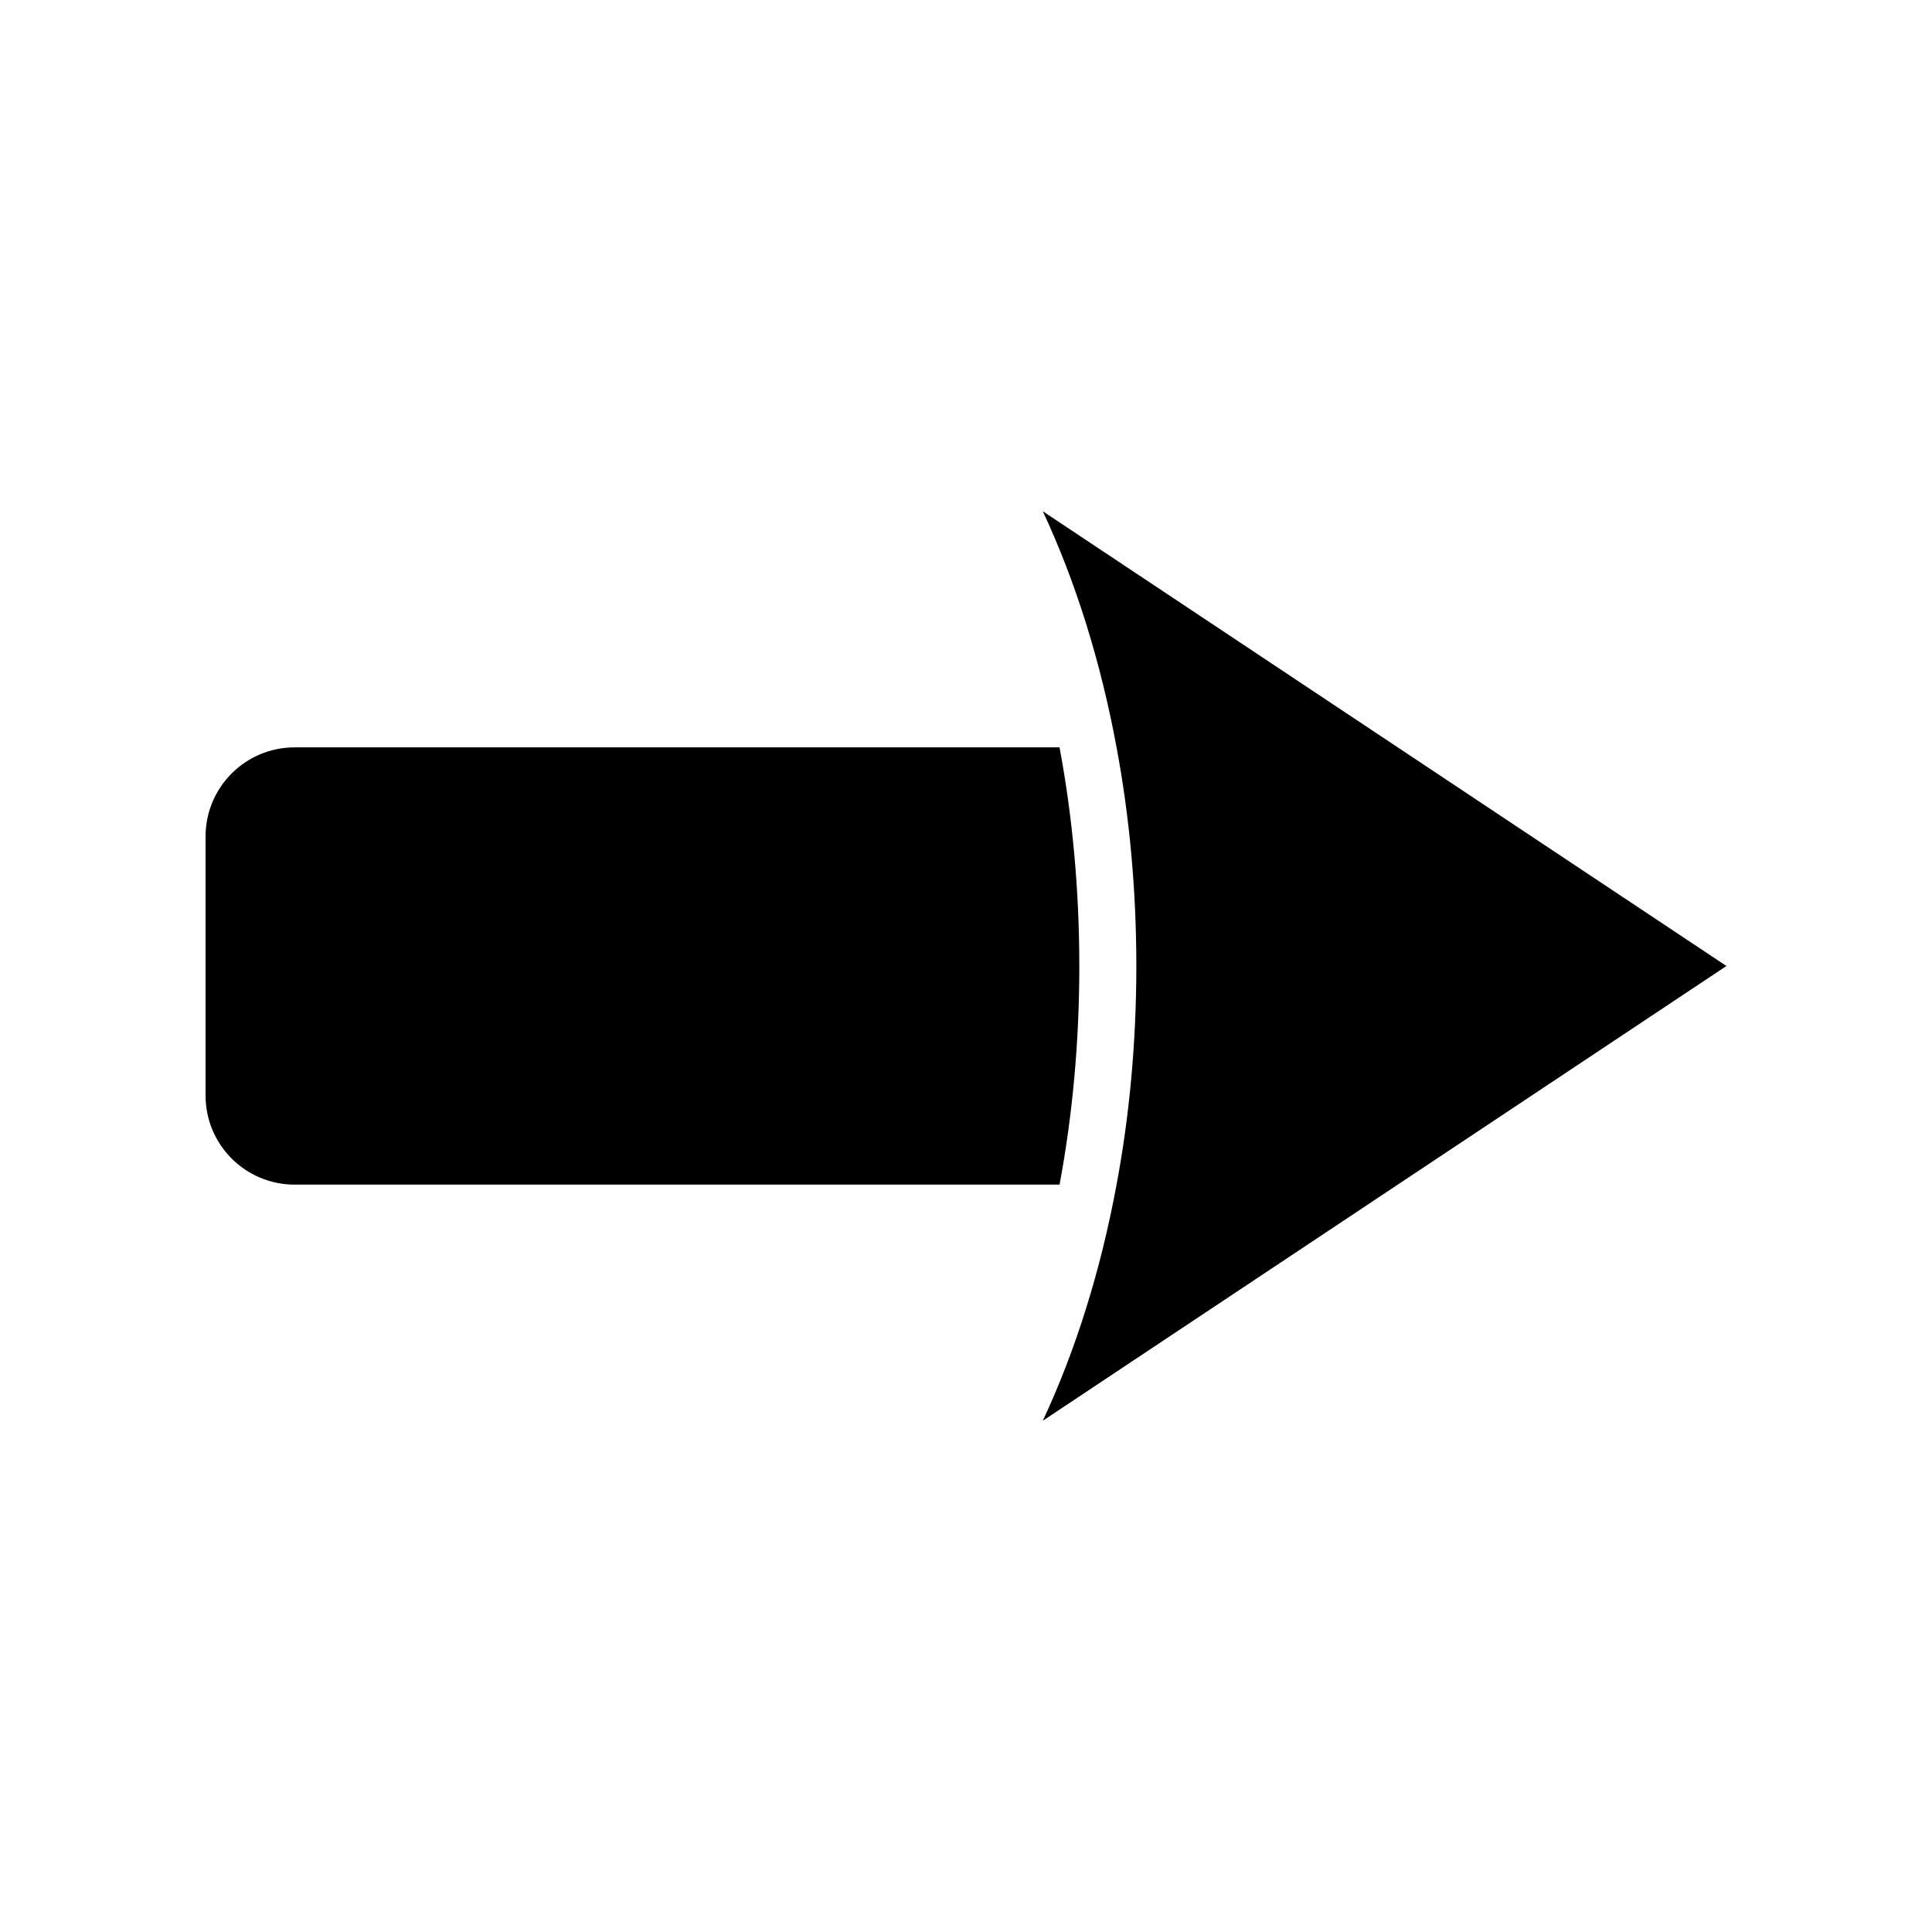
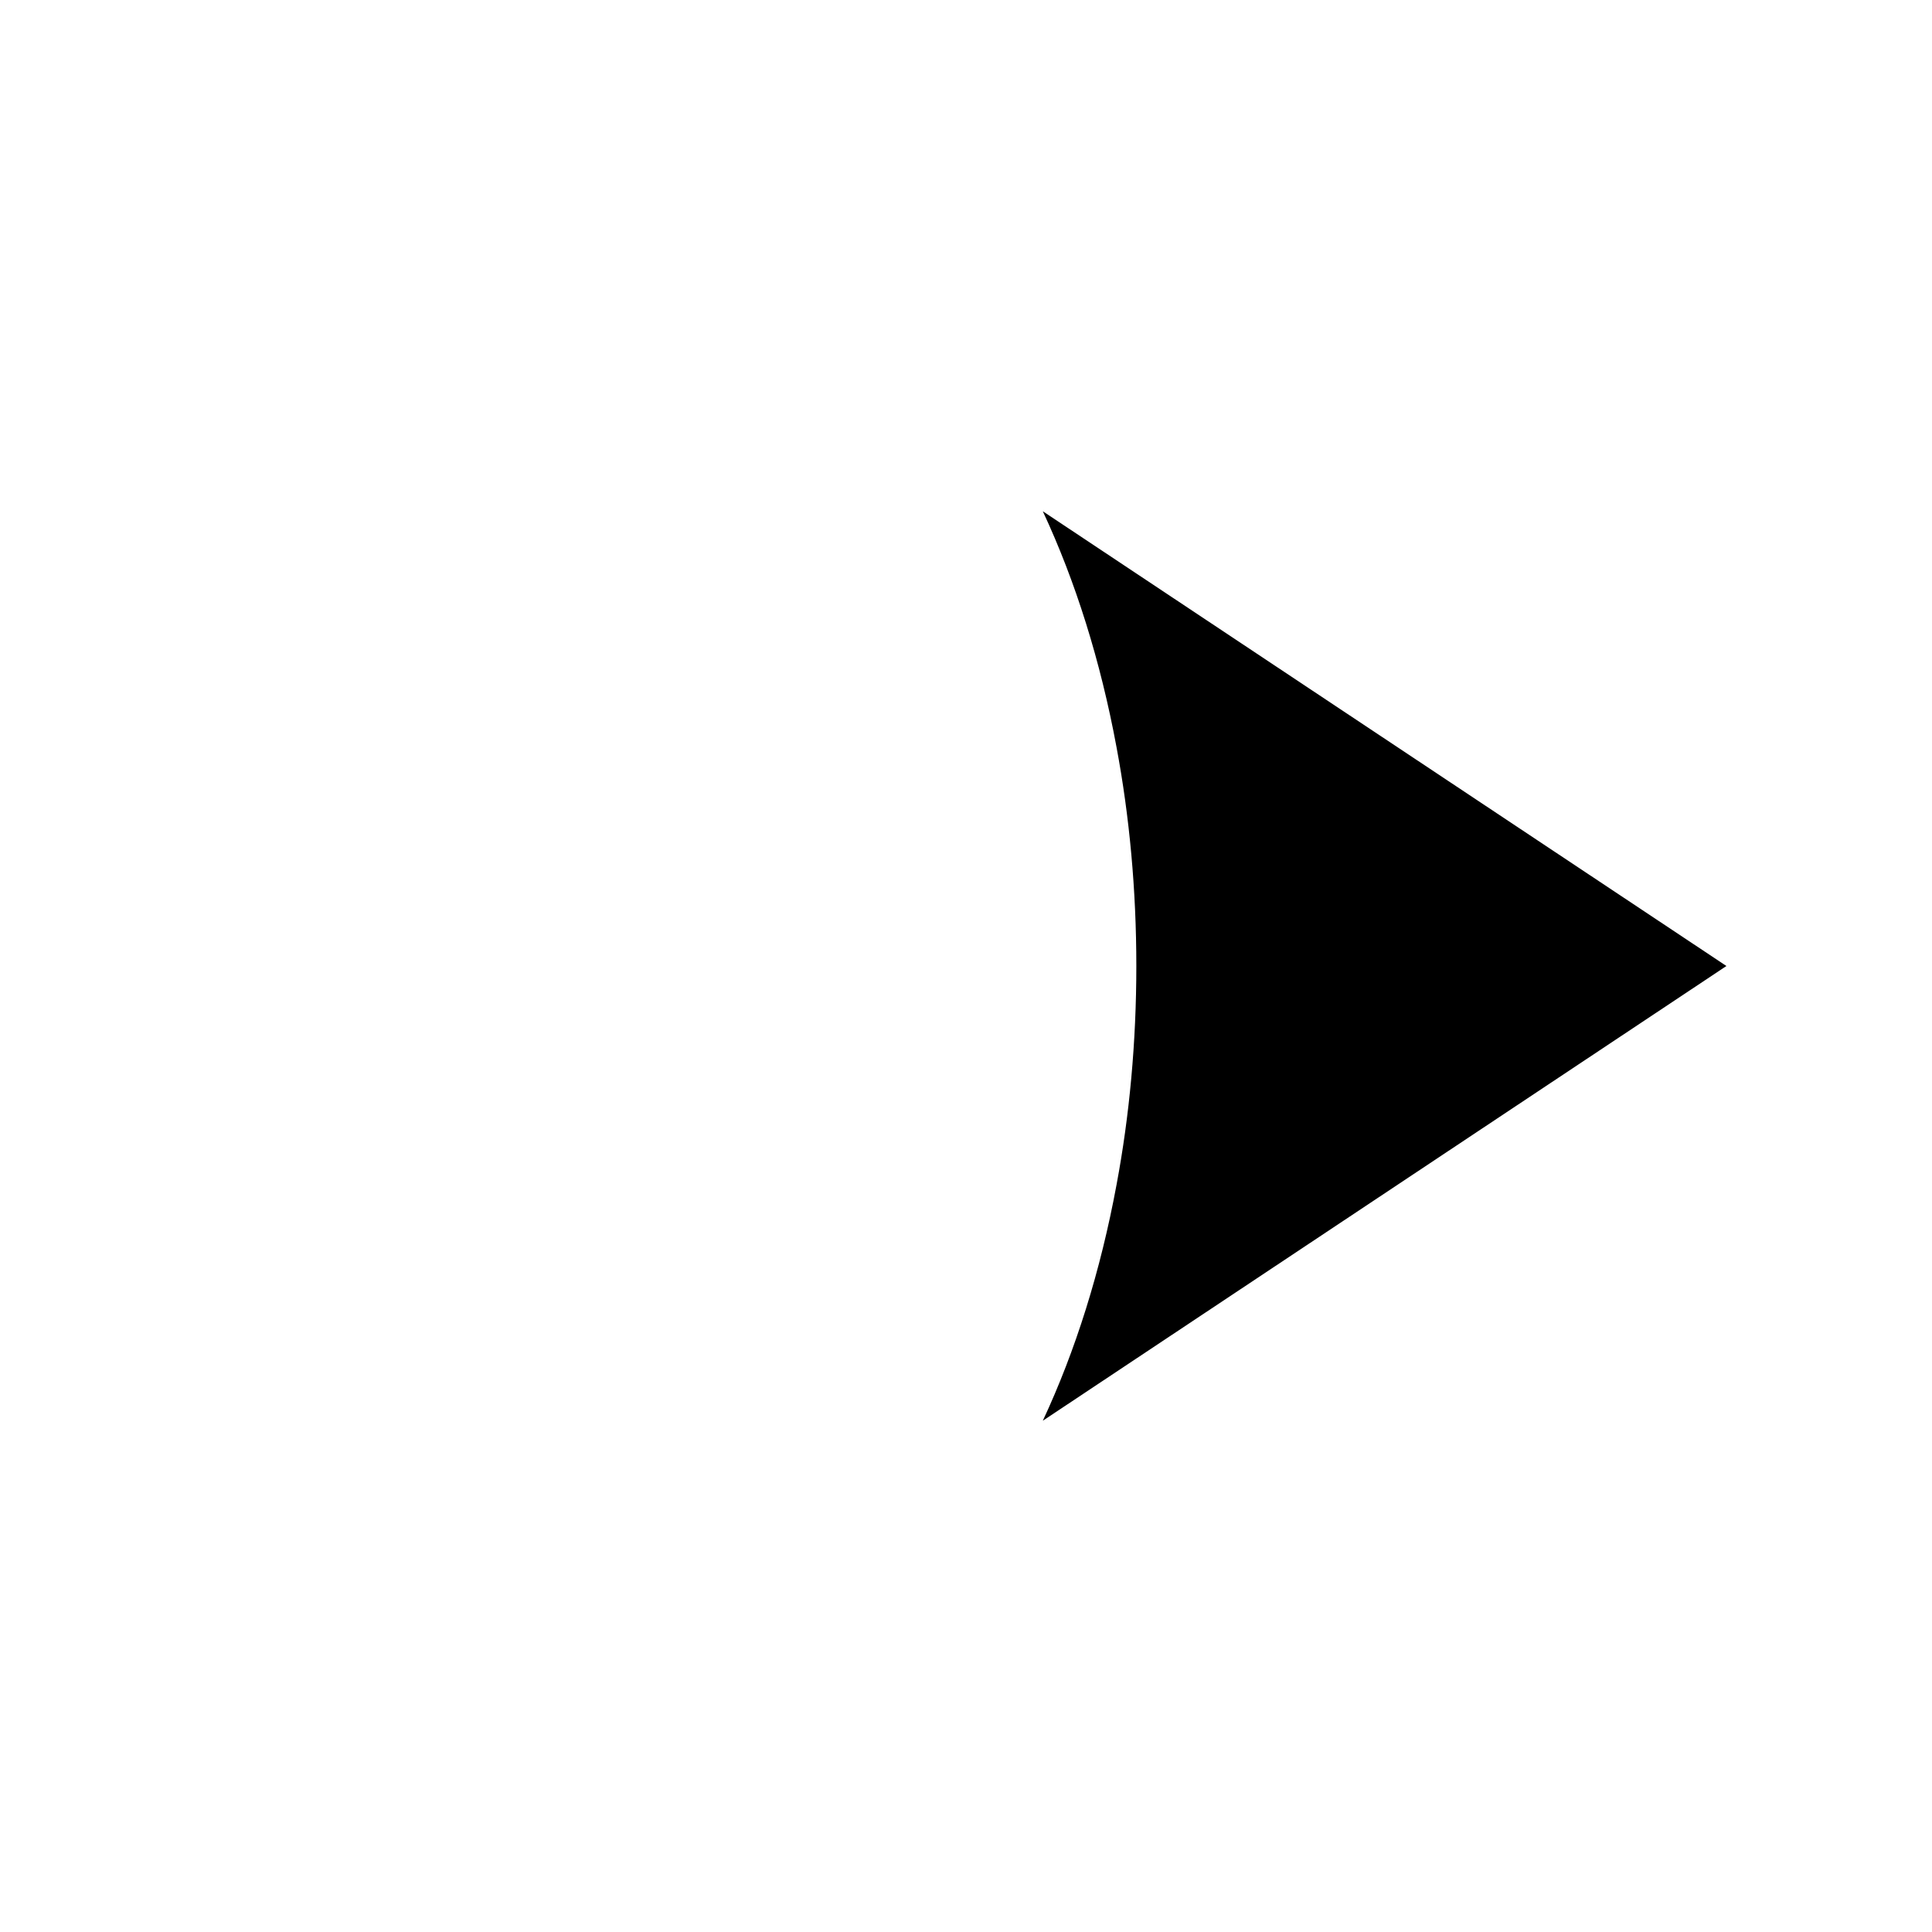
<svg xmlns="http://www.w3.org/2000/svg" fill="#000000" width="800px" height="800px" version="1.1" viewBox="144 144 512 512">
  <g>
    <path d="m439.9 457.94c3.426-18.289 5.238-37.785 5.238-57.938s-1.812-39.648-5.238-57.938c-4.231-22.871-10.883-44.031-19.547-62.574l181.17 120.51-181.17 120.51c8.668-18.539 15.316-39.699 19.547-62.57z" />
-     <path d="m430.03 400c0 20.152-1.812 39.648-5.238 57.938h-202.71c-13.039 0-23.605-10.57-23.605-23.609v-68.66c0-13.039 10.57-23.609 23.609-23.609h202.7c3.426 18.289 5.242 37.789 5.242 57.941z" />
  </g>
</svg>